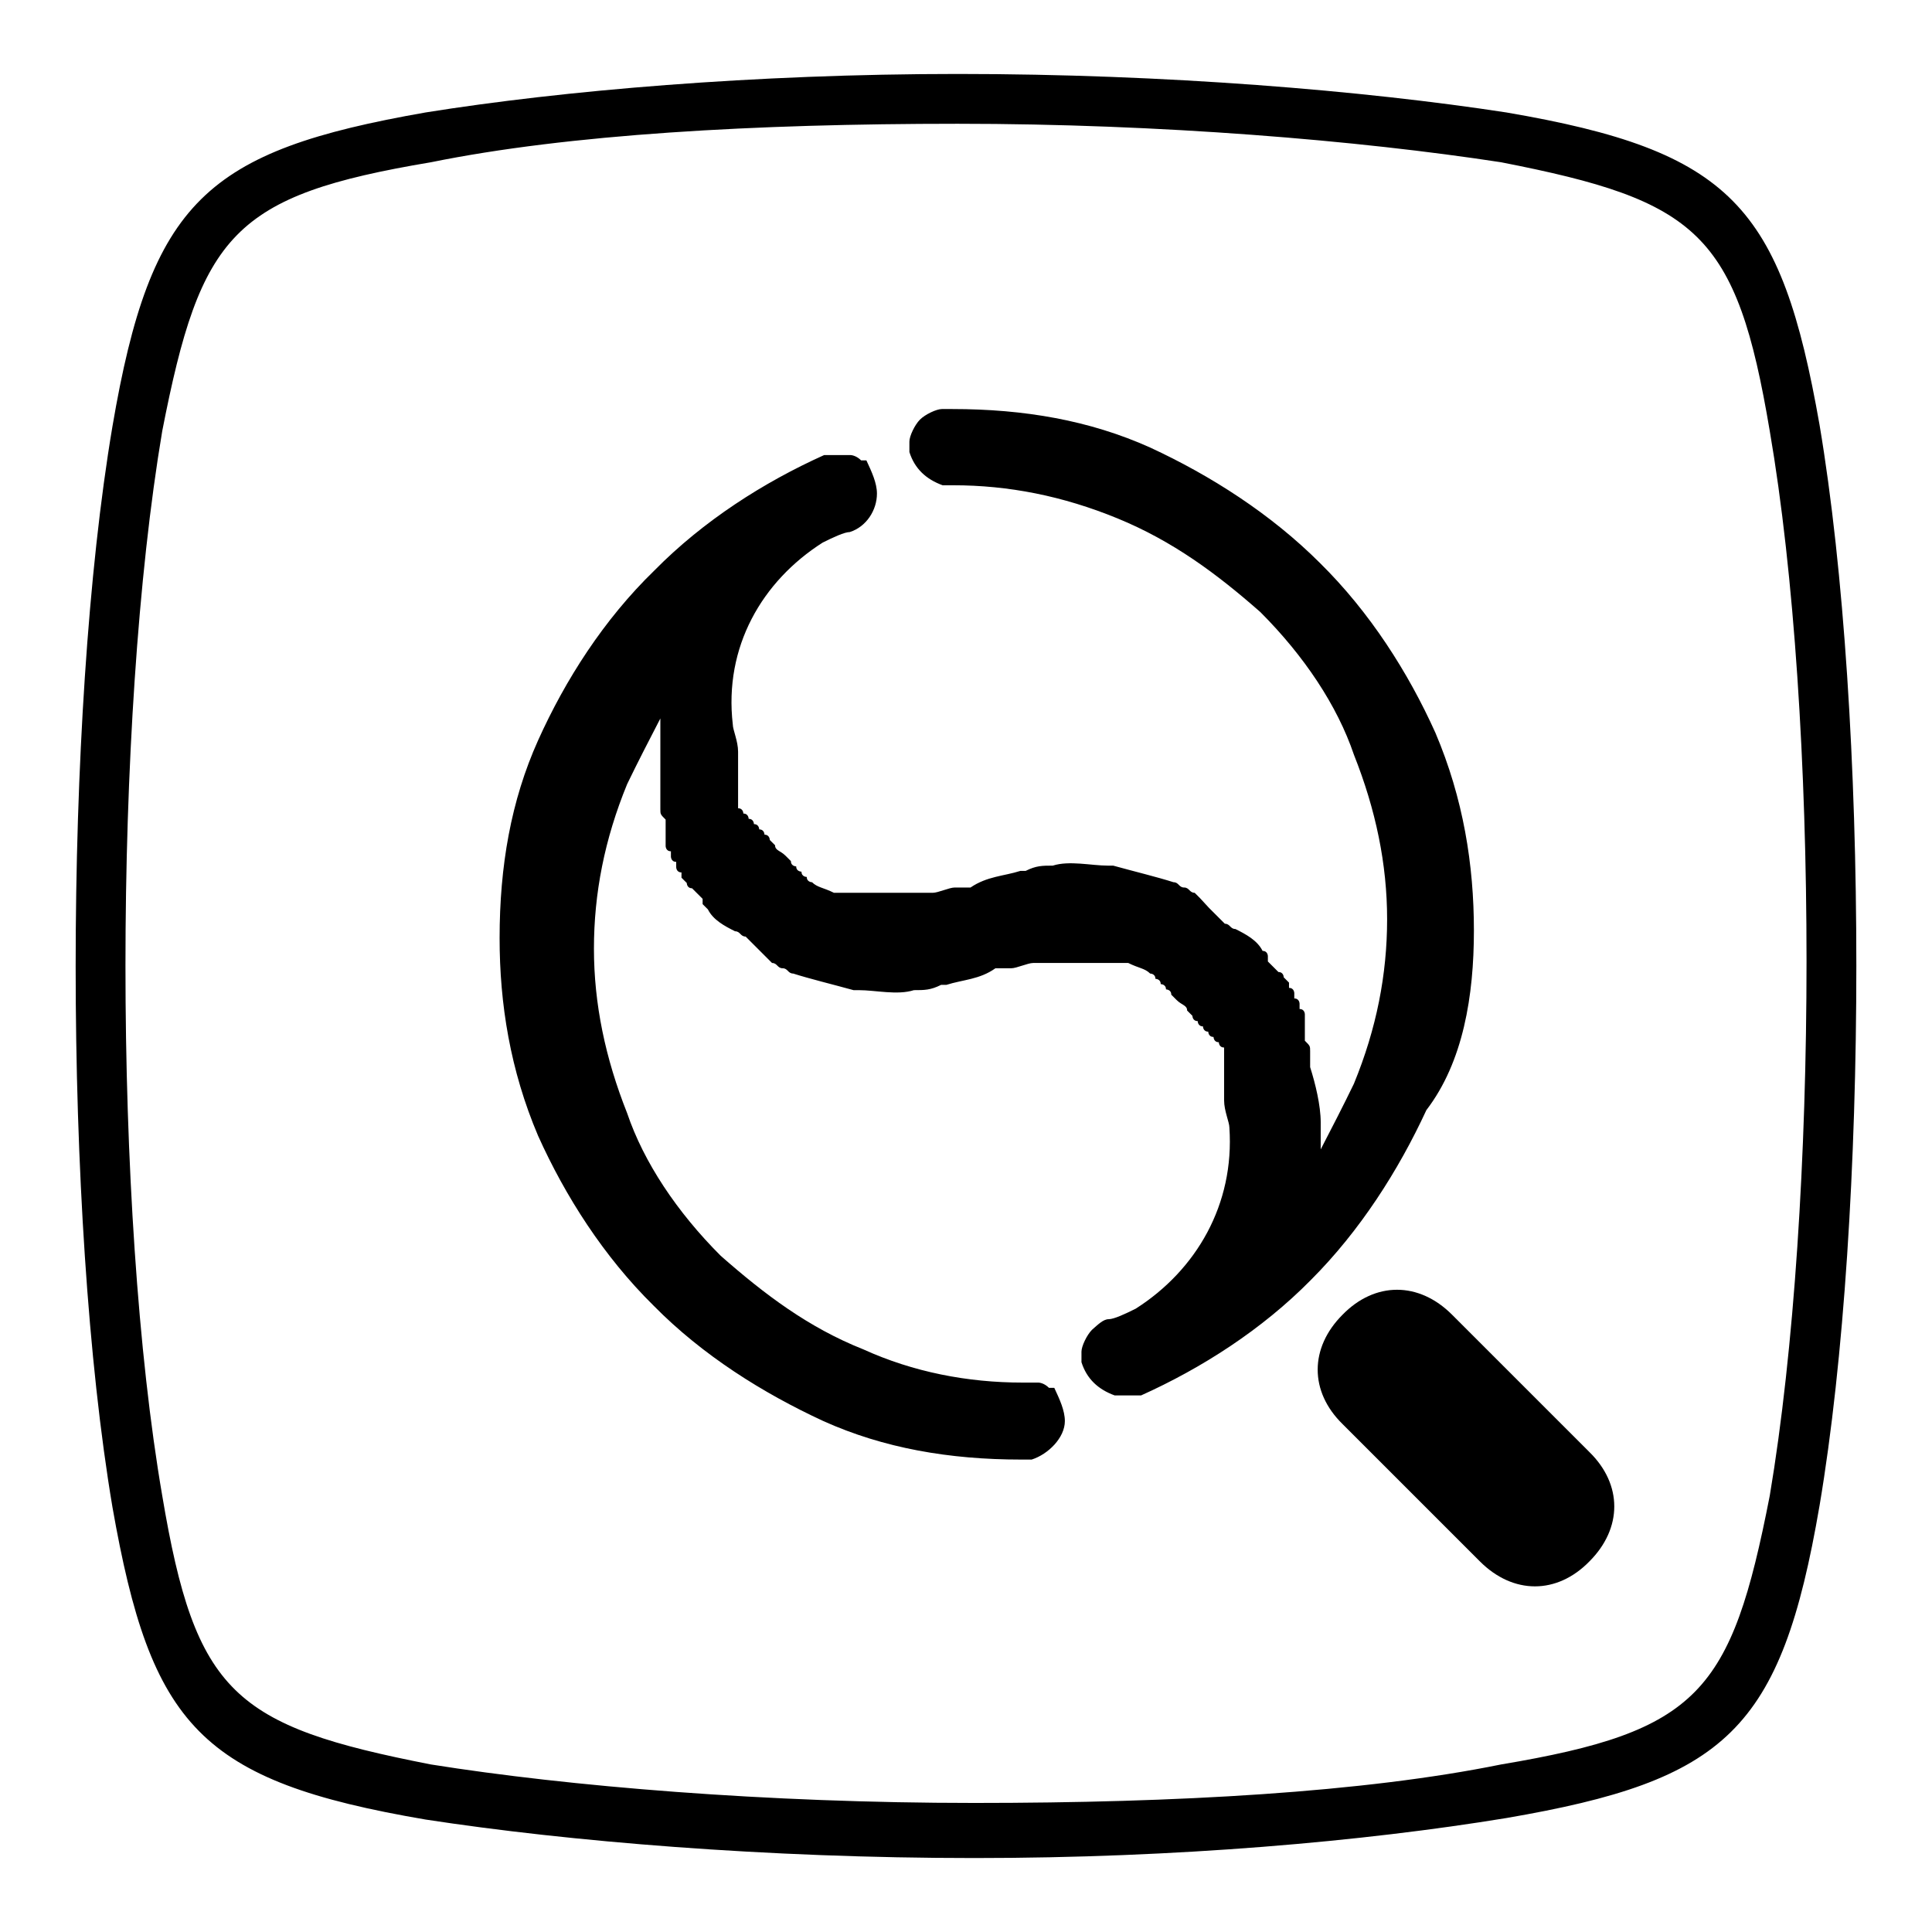
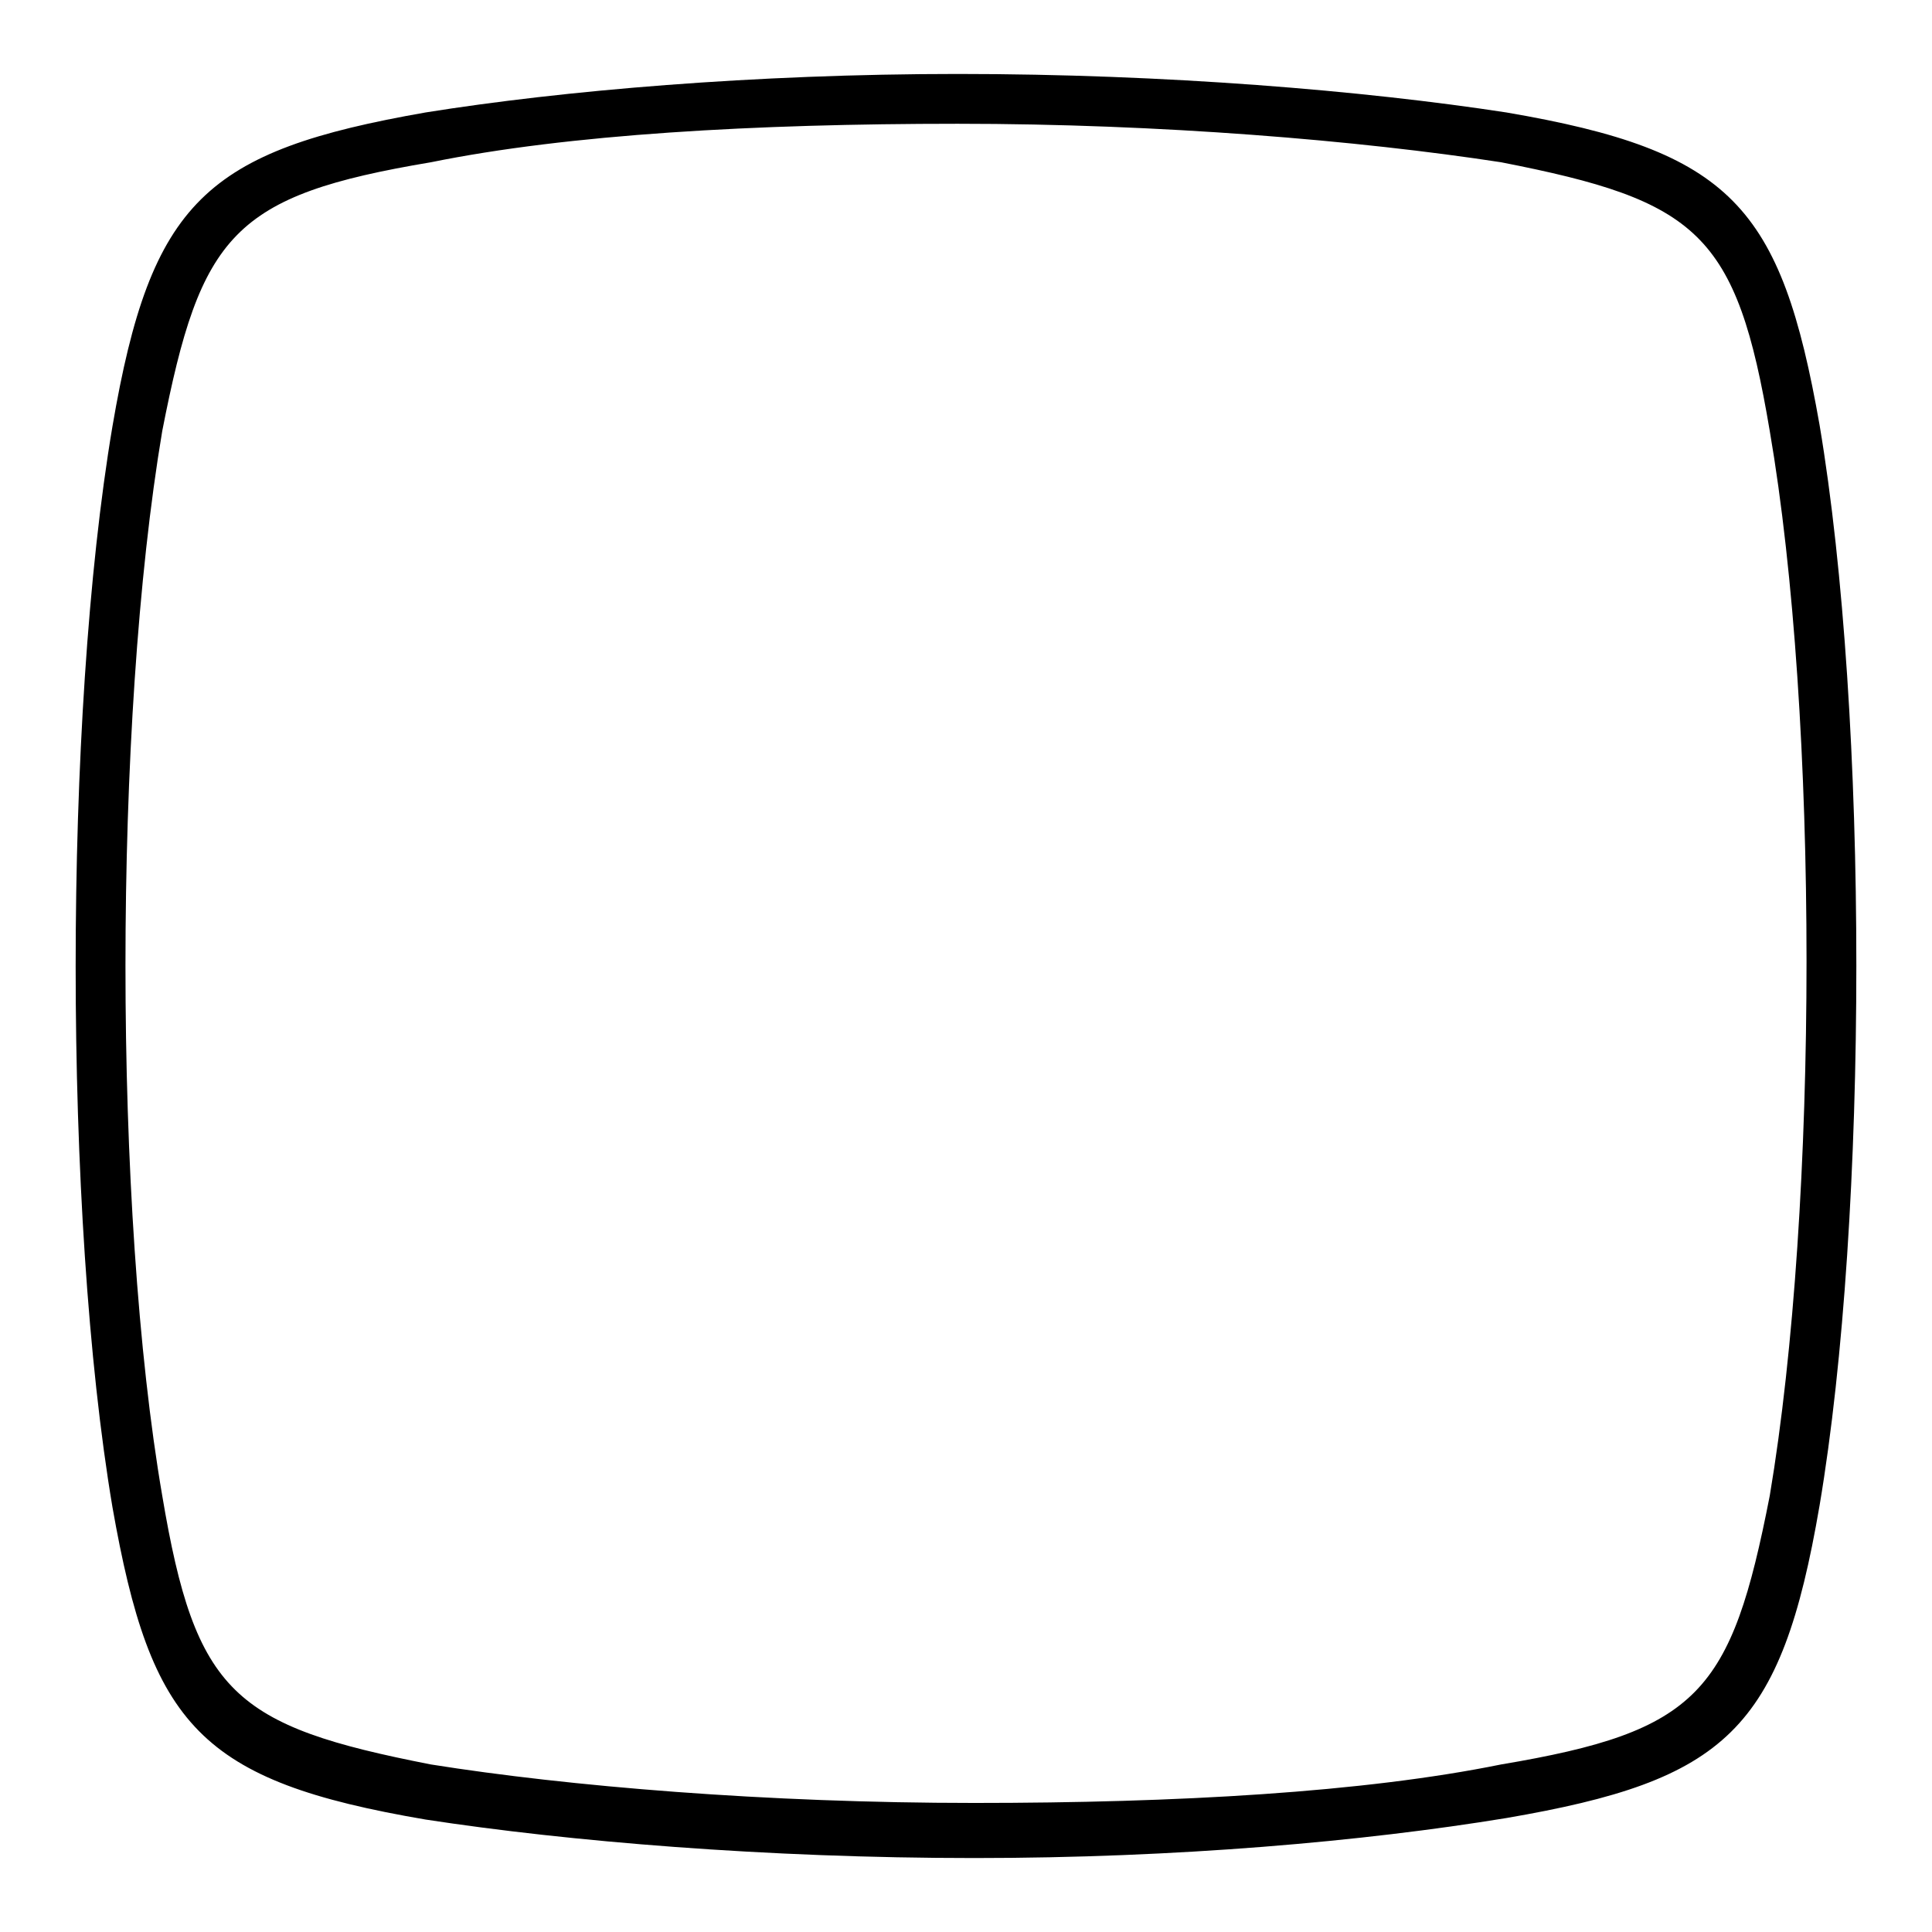
<svg xmlns="http://www.w3.org/2000/svg" version="1.1" x="0px" y="0px" viewBox="0 0 256 256" enable-background="new 0 0 256 256" xml:space="preserve">
  <g>
    <g>
-       <path fill="#000000" d="M129.1,246.2L129.1,246.2c-27.6,0-53.8-2.2-72.7-5.1C26.5,236,20,228.7,14.9,199.7c-6.5-38.6-6.5-104.7,0-143.2C20,26.6,27.3,20,56.4,14.9C74.5,12,100,9.8,126.9,9.8c27.6,0,53.8,2.2,72.7,5.1c29.8,5.1,36.4,12.4,41.5,41.4c6.5,38.6,6.5,104.7,0,143.2c-5.1,29.8-12.4,36.4-41.5,41.4C180.7,244,156,246.2,129.1,246.2z M126.9,16.4c-26.9,0-51.6,1.4-69.8,5.1c-26.2,4.4-30.5,9.5-35.6,35.6c-6.5,38.6-6.5,103.3,0,141.1c4.4,26.2,9.5,30.5,35.6,35.6c18.2,2.9,44.4,5.1,72,5.1l0,0c26.9,0,51.6-1.4,69.8-5.1c26.2-4.4,30.5-9.5,35.6-35.6c6.5-38.6,6.5-103.3,0-141.1c-4.4-26.2-9.5-30.5-35.6-35.6C180,18.6,153.8,16.4,126.9,16.4L126.9,16.4z" />
-       <path fill="#000000" d="M192.4,174.2L192.4,174.2c-4.4-4.4-10.2-4.4-14.5,0c-4.4,4.4-4.4,10.2,0,14.5l18.2,18.2c4.4,4.4,10.2,4.4,14.5,0c4.4-4.4,4.4-10.2,0-14.5l0,0L192.4,174.2z" />
-       <path fill="#000000" d="M195.3,123.3c0-8.7-1.4-17.5-5.1-26.2c-3.6-8-8.7-16-15.3-22.5c-6.5-6.5-14.5-11.6-22.5-15.3c-8-3.6-16.7-5.1-26.2-5.1l0,0l0,0c-0.7,0-0.7,0-1.4,0c-0.7,0-2.2,0.7-2.9,1.4l0,0c-0.7,0.7-1.4,2.2-1.4,2.9c0,0.7,0,0.7,0,1.4c0.7,2.2,2.2,3.6,4.4,4.4c0.7,0,0.7,0,1.4,0l0,0c7.3,0,14.5,1.4,21.8,4.4s13.1,7.3,18.9,12.4c5.8,5.8,10.2,12.4,12.4,18.9c2.9,7.3,4.4,14.5,4.4,21.8c0,7.3-1.4,14.5-4.4,21.8c-1.4,2.9-2.9,5.8-4.4,8.7c0-1.4,0-2.2,0-3.6c0-2.2-0.7-5.1-1.4-7.3c0-0.7,0-0.7,0-1.4c0,0,0,0,0-0.7c0-0.7,0-0.7-0.7-1.4c0,0,0,0,0-0.7v-0.7v-0.7v-0.7c0,0,0,0,0-0.7c0,0,0-0.7-0.7-0.7c0,0,0,0,0-0.7c0,0,0-0.7-0.7-0.7c0,0,0,0,0-0.7c0,0,0-0.7-0.7-0.7c0,0,0,0,0-0.7l-0.7-0.7c0,0,0-0.7-0.7-0.7l0,0l0,0l-0.7-0.7l0,0l0,0l-0.7-0.7l0,0c0,0,0,0,0-0.7c0,0,0-0.7-0.7-0.7l0,0c-0.7-1.4-2.2-2.2-3.6-2.9l0,0c-0.7,0-0.7-0.7-1.4-0.7l0,0l-0.7-0.7l0,0l-0.7-0.7l0,0l-0.7-0.7l0,0L159,119l0,0l-0.7-0.7l0,0c-0.7,0-0.7-0.7-1.4-0.7l0,0c-0.7,0-0.7-0.7-1.4-0.7l0,0c-2.2-0.7-5.1-1.4-8-2.2h-0.7l0,0c-2.2,0-5.1-0.7-7.3,0c-1.4,0-2.2,0-3.6,0.7c0,0,0,0-0.7,0l0,0c-2.2,0.7-4.4,0.7-6.6,2.2l0,0c0,0,0,0-0.7,0c0,0,0,0-0.7,0h-0.7c-0.7,0-2.2,0.7-2.9,0.7l0,0h-0.7l0,0H122c0,0,0,0-0.7,0c0,0,0,0-0.7,0h-0.7l0,0l0,0l0,0h-0.7h-0.7c0,0,0,0-0.7,0h-0.7c0,0,0,0-0.7,0h-0.7l0,0h-0.7l0,0H114l0,0l0,0l0,0c0,0,0,0-0.7,0l0,0c0,0,0,0-0.7,0l0,0c0,0,0,0-0.7,0l0,0h-0.7l0,0h-0.7l0,0c-1.4-0.7-2.2-0.7-2.9-1.4l0,0c0,0-0.7,0-0.7-0.7l0,0c0,0-0.7,0-0.7-0.7l0,0c0,0-0.7,0-0.7-0.7l0,0c0,0-0.7,0-0.7-0.7l0,0l-0.7-0.7l0,0c-0.7-0.7-1.4-0.7-1.4-1.4l0,0l-0.7-0.7l0,0c0,0,0-0.7-0.7-0.7l0,0c0,0,0-0.7-0.7-0.7l0,0c0,0,0-0.7-0.7-0.7l0,0c0,0,0-0.7-0.7-0.7l0,0c0,0,0-0.7-0.7-0.7l0,0c0,0,0-0.7-0.7-0.7l0,0V106c0,0,0,0,0-0.7v-0.7c0,0,0,0,0-0.7c0,0,0,0,0-0.7v-0.7c0,0,0,0,0-0.7V101c0,0,0,0,0-0.7v-0.7l0,0c0-1.4-0.7-2.9-0.7-3.6C95.9,85.7,101,77,109,71.9c1.4-0.7,2.9-1.4,3.6-1.4l0,0c2.2-0.7,3.6-2.9,3.6-5.1c0-1.4-0.7-2.9-1.4-4.4c0,0,0,0-0.7,0c-0.7-0.7-1.4-0.7-1.4-0.7c-0.7,0-0.7,0-1.4,0s-0.7,0-1.4,0h-0.7l0,0l0,0l0,0c-8,3.6-16,8.7-22.5,15.3C80,82.1,74.9,90.1,71.3,98.1c-3.6,8-5.1,16.7-5.1,26.2c0,8.7,1.4,17.5,5.1,26.2c3.6,8,8.7,16,15.3,22.5c6.5,6.6,14.5,11.6,22.5,15.3c8,3.6,16.7,5.1,26.2,5.1l0,0c0.7,0,0.7,0,1.4,0c2.2-0.7,4.4-2.9,4.4-5.1c0-1.4-0.7-2.9-1.4-4.4c0,0,0,0-0.7,0c-0.7-0.7-1.4-0.7-1.4-0.7c-0.7,0-0.7,0-1.4,0c0,0,0,0-0.7,0c-7.3,0-14.5-1.4-21.1-4.4c-7.3-2.9-13.1-7.3-18.9-12.4c-5.8-5.8-10.2-12.4-12.4-18.9c-2.9-7.3-4.4-14.5-4.4-21.8c0-7.3,1.4-14.5,4.4-21.8c1.4-2.9,2.9-5.8,4.4-8.7l0,0v0.7c0,0,0,0.7,0,1.4v0.7v0.7c0,0,0,1.4,0,2.2l0,0l0,0v0.7l0,0c0,0,0,0,0,0.7l0,0l0,0v0.7l0,0l0,0c0,0,0,0,0,0.7l0,0l0,0v0.7l0,0v0.7l0,0l0,0l0,0c0,0.7,0,0.7,0,1.4c0,0,0,0,0,0.7c0,0.7,0,0.7,0.7,1.4c0,0,0,0,0,0.7v0.7v0.7v0.7c0,0,0,0,0,0.7c0,0,0,0.7,0.7,0.7c0,0,0,0,0,0.7c0,0,0,0.7,0.7,0.7c0,0,0,0,0,0.7c0,0,0,0.7,0.7,0.7c0,0,0,0,0,0.7l0.7,0.7c0,0,0,0.7,0.7,0.7l0,0l0,0l0.7,0.7l0,0l0,0l0.7,0.7l0,0c0,0,0,0,0,0.7c0,0,0,0,0.7,0.7l0,0c0.7,1.4,2.2,2.2,3.6,2.9l0,0c0.7,0,0.7,0.7,1.4,0.7l0,0l0.7,0.7l0,0l0.7,0.7l0,0l0.7,0.7l0,0l0.7,0.7l0,0l0.7,0.7l0,0c0.7,0,0.7,0.7,1.4,0.7l0,0c0.7,0,0.7,0.7,1.4,0.7l0,0c2.2,0.7,5.1,1.4,8,2.2h0.7l0,0c2.2,0,5.1,0.7,7.3,0c1.4,0,2.2,0,3.6-0.7c0,0,0,0,0.7,0l0,0c2.2-0.7,4.4-0.7,6.5-2.2l0,0c0,0,0,0,0.7,0c0,0,0,0,0.7,0h0.7c0.7,0,2.2-0.7,2.9-0.7l0,0h0.7l0,0h0.7c0,0,0,0,0.7,0c0,0,0,0,0.7,0h0.7l0,0l0,0l0,0h0.7h0.7c0,0,0,0,0.7,0h0.7c0,0,0,0,0.7,0h0.7l0,0h0.7l0,0h0.7l0,0l0,0l0,0c0,0,0,0,0.7,0l0,0c0,0,0,0,0.7,0l0,0c0,0,0,0,0.7,0l0,0h0.7l0,0h0.7l0,0c1.4,0.7,2.2,0.7,2.9,1.4l0,0c0,0,0.7,0,0.7,0.7l0,0c0,0,0.7,0,0.7,0.7l0,0c0,0,0.7,0,0.7,0.7l0,0c0,0,0.7,0,0.7,0.7l0,0l0.7,0.7l0,0c0.7,0.7,1.4,0.7,1.4,1.4l0,0l0.7,0.7l0,0c0,0,0,0.7,0.7,0.7l0,0c0,0,0,0.7,0.7,0.7l0,0c0,0,0,0.7,0.7,0.7l0,0c0,0,0,0.7,0.7,0.7l0,0c0,0,0,0.7,0.7,0.7l0,0c0,0,0,0.7,0.7,0.7l0,0v0.7c0,0,0,0,0,0.7v0.7c0,0,0,0,0,0.7c0,0,0,0,0,0.7v0.7c0,0,0,0,0,0.7v0.7c0,0,0,0,0,0.7v0.7l0,0c0,1.4,0.7,2.9,0.7,3.6c0.7,10.2-4.4,18.9-12.4,24c-1.4,0.7-2.9,1.4-3.6,1.4l0,0c-0.7,0-1.4,0.7-2.2,1.4l0,0c-0.7,0.7-1.4,2.2-1.4,2.9s0,0.7,0,1.4c0.7,2.2,2.2,3.6,4.4,4.4c0.7,0,0.7,0,1.4,0c0.7,0,0.7,0,1.4,0h0.7l0,0c8-3.6,16-8.7,22.5-15.3c6.5-6.5,11.6-14.5,15.3-22.5C193.9,140.7,195.3,131.9,195.3,123.3L195.3,123.3z" />
+       <path fill="#000000" d="M129.1,246.2L129.1,246.2c-27.6,0-53.8-2.2-72.7-5.1C26.5,236,20,228.7,14.9,199.7c-6.5-38.6-6.5-104.7,0-143.2C20,26.6,27.3,20,56.4,14.9C74.5,12,100,9.8,126.9,9.8c27.6,0,53.8,2.2,72.7,5.1c29.8,5.1,36.4,12.4,41.5,41.4c6.5,38.6,6.5,104.7,0,143.2c-5.1,29.8-12.4,36.4-41.5,41.4C180.7,244,156,246.2,129.1,246.2z M126.9,16.4c-26.9,0-51.6,1.4-69.8,5.1c-26.2,4.4-30.5,9.5-35.6,35.6c-6.5,38.6-6.5,103.3,0,141.1c4.4,26.2,9.5,30.5,35.6,35.6c18.2,2.9,44.4,5.1,72,5.1c26.9,0,51.6-1.4,69.8-5.1c26.2-4.4,30.5-9.5,35.6-35.6c6.5-38.6,6.5-103.3,0-141.1c-4.4-26.2-9.5-30.5-35.6-35.6C180,18.6,153.8,16.4,126.9,16.4L126.9,16.4z" />
    </g>
  </g>
</svg>